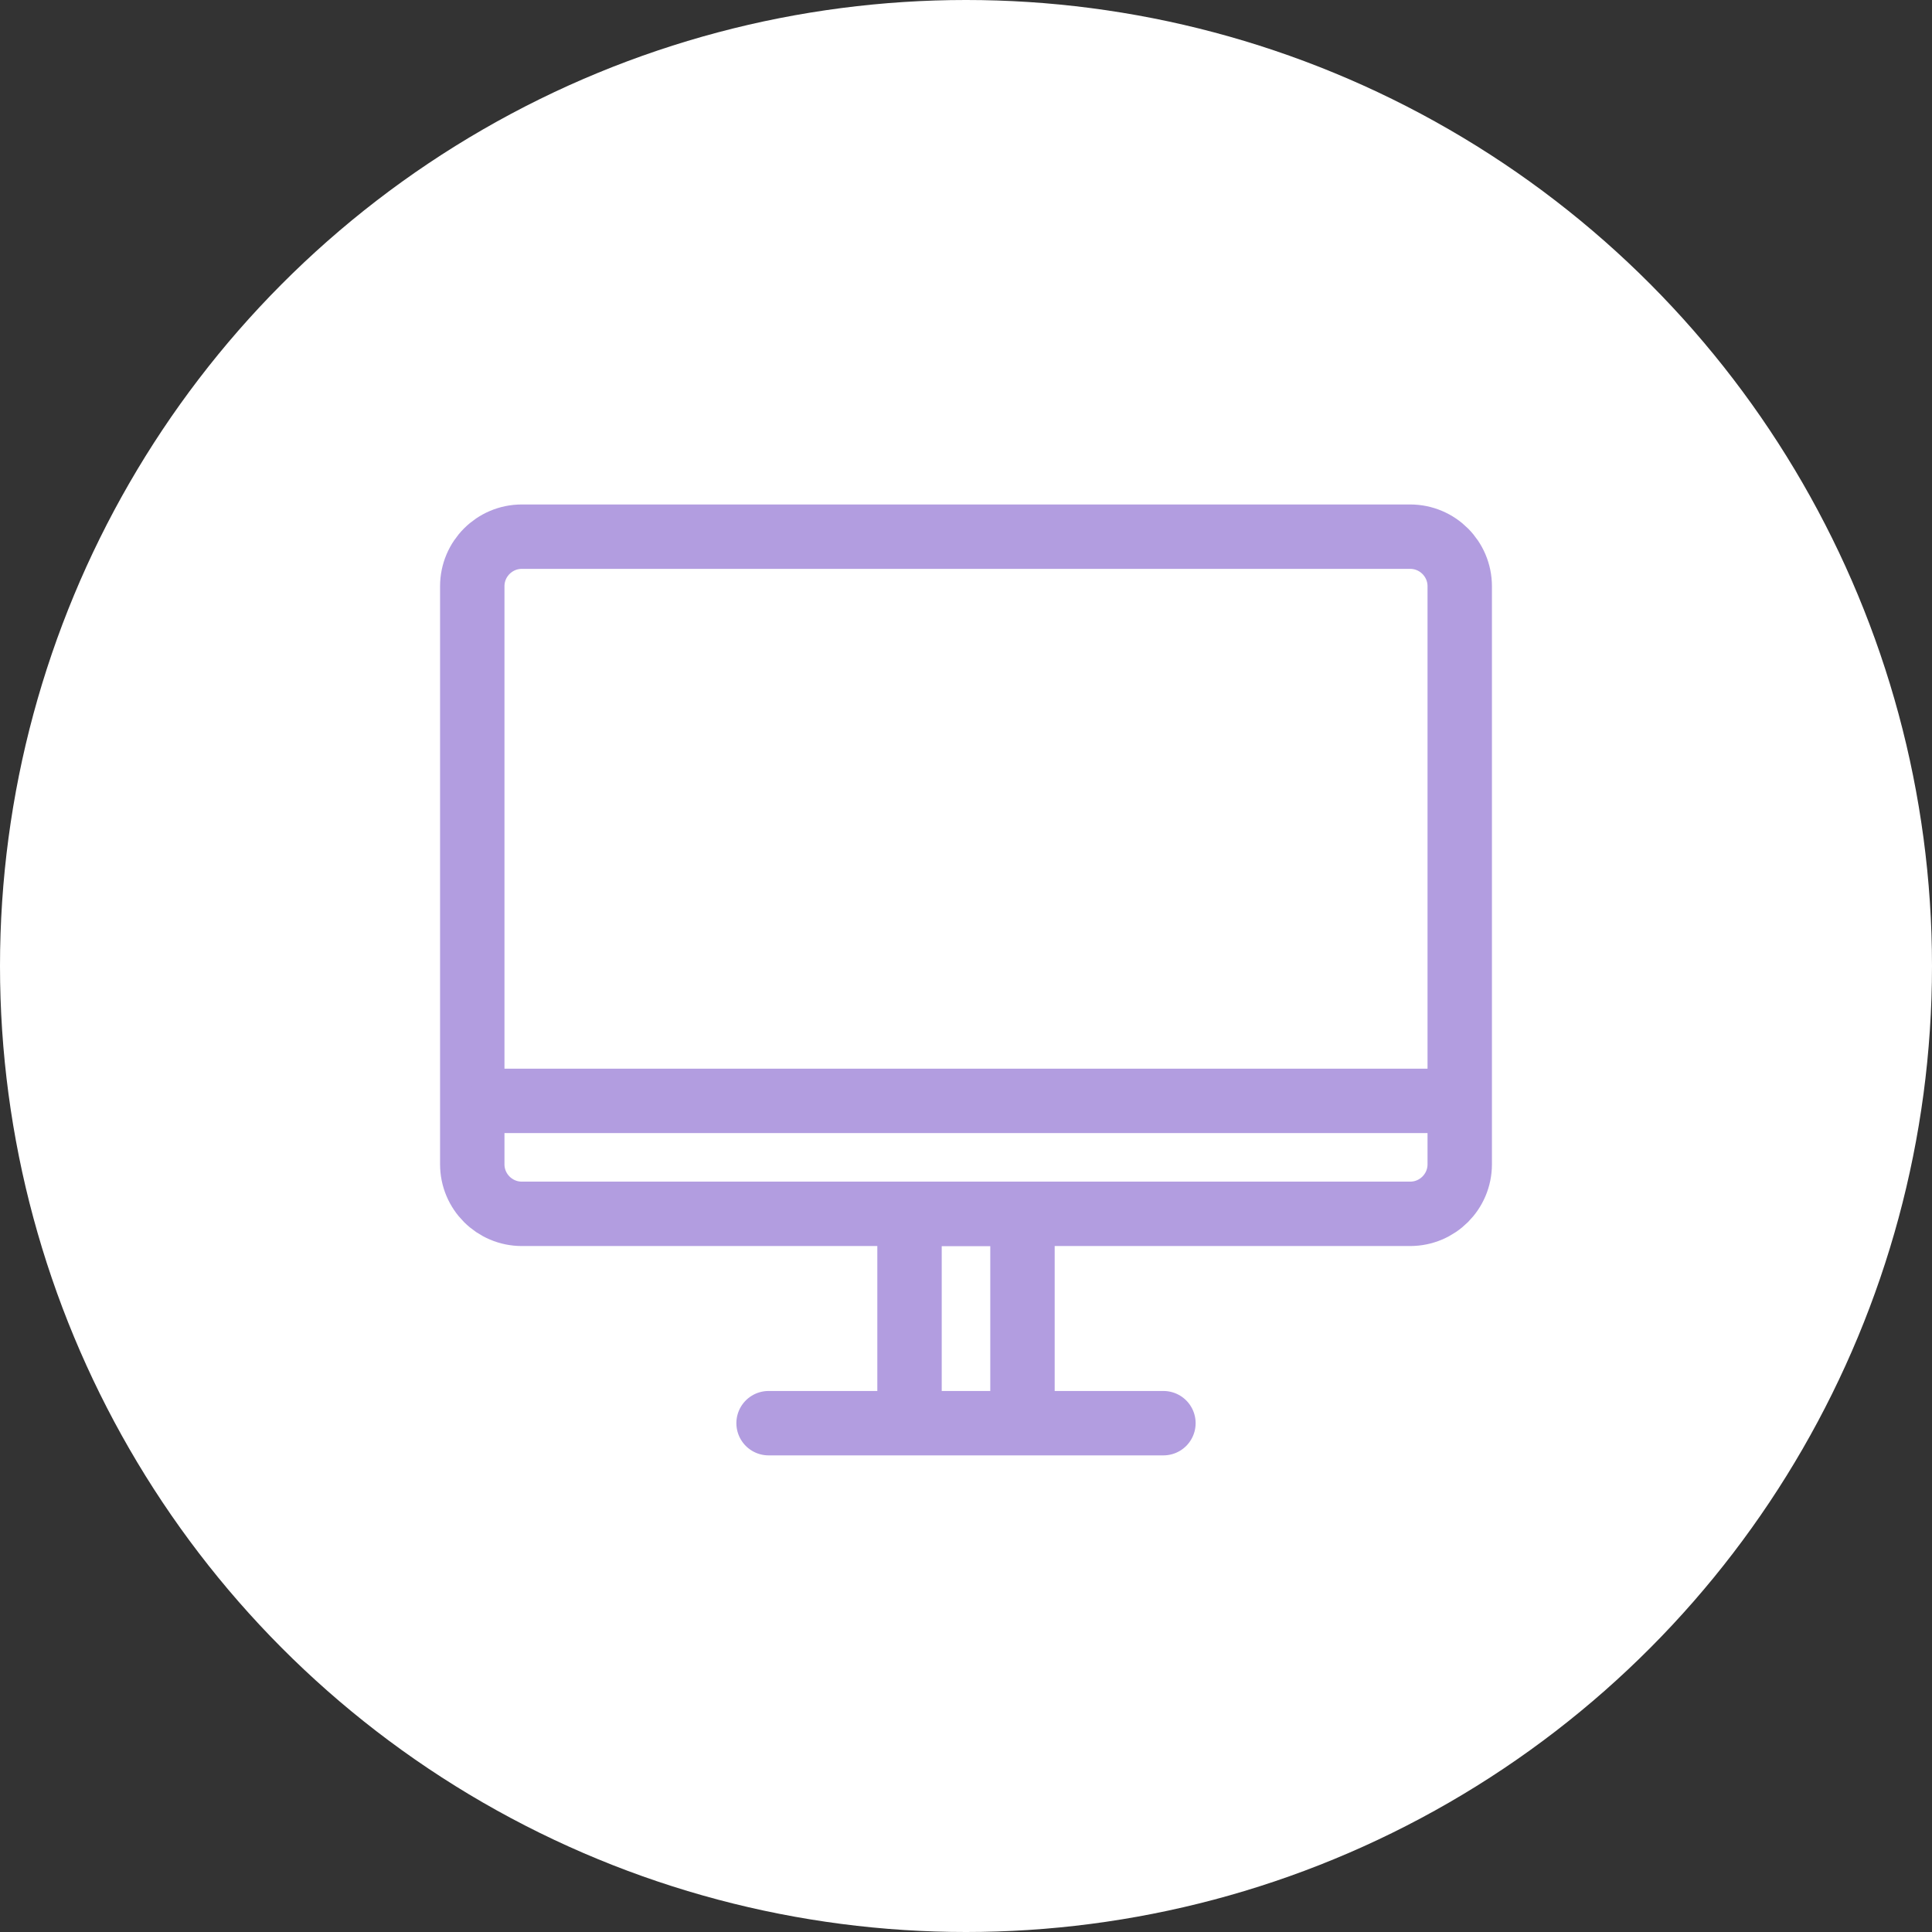
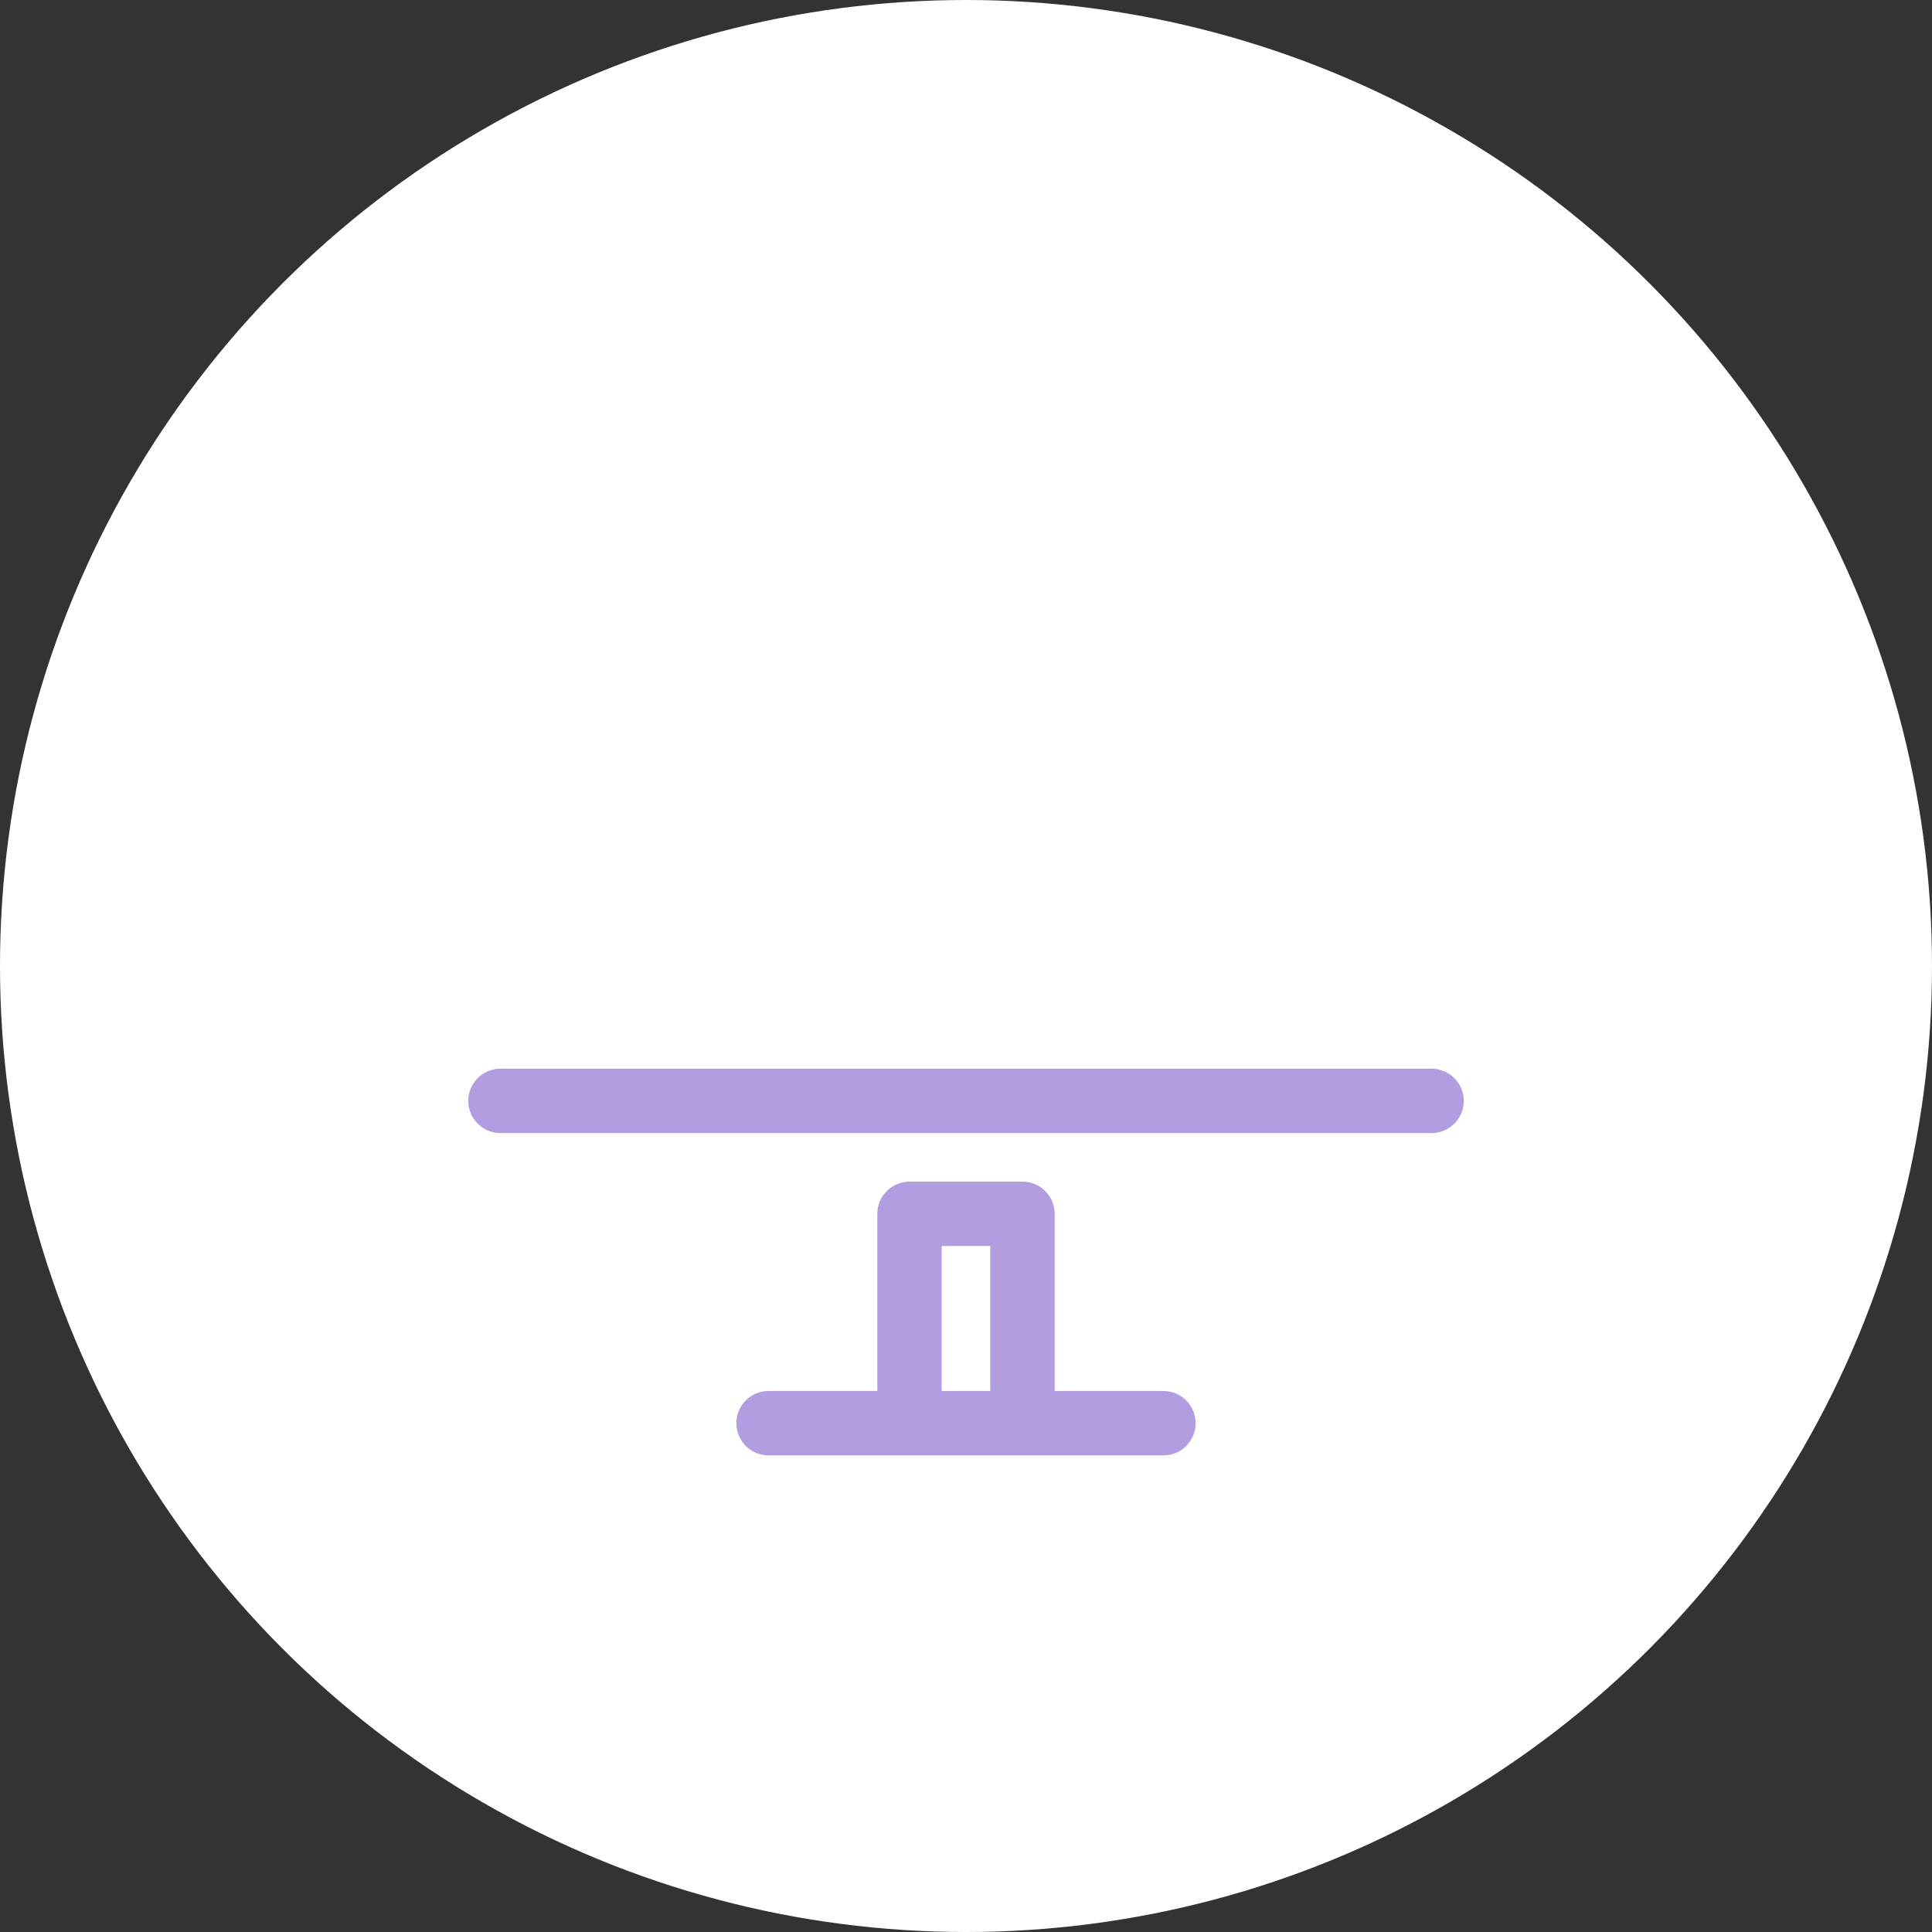
<svg xmlns="http://www.w3.org/2000/svg" width="90" height="90" viewBox="0 0 90 90" fill="none">
  <rect x="0" y="0" width="90" height="90" fill="#333333" stroke="none" />
  <circle cx="45" cy="45" r="45" fill="white" />
-   <path d="M65.689 25H24.311C23.035 25 22 26.035 22 27.311V54.235C22 55.511 23.035 56.545 24.311 56.545H65.689C66.966 56.545 68 55.511 68 54.235V27.311C68 26.035 66.966 25 65.689 25Z" stroke="#B29DE0" stroke-width="3" stroke-linecap="round" stroke-linejoin="round" />
  <path d="M47.631 66.267V56.545H42.369V66.267" stroke="#B29DE0" stroke-width="3" stroke-linecap="round" stroke-linejoin="round" />
  <path d="M23.313 51.283H66.687" stroke="#B29DE0" stroke-width="3" stroke-linecap="round" stroke-linejoin="round" />
  <path d="M35.803 66.297H54.197" stroke="#B29DE0" stroke-width="3" stroke-linecap="round" stroke-linejoin="round" />
</svg>